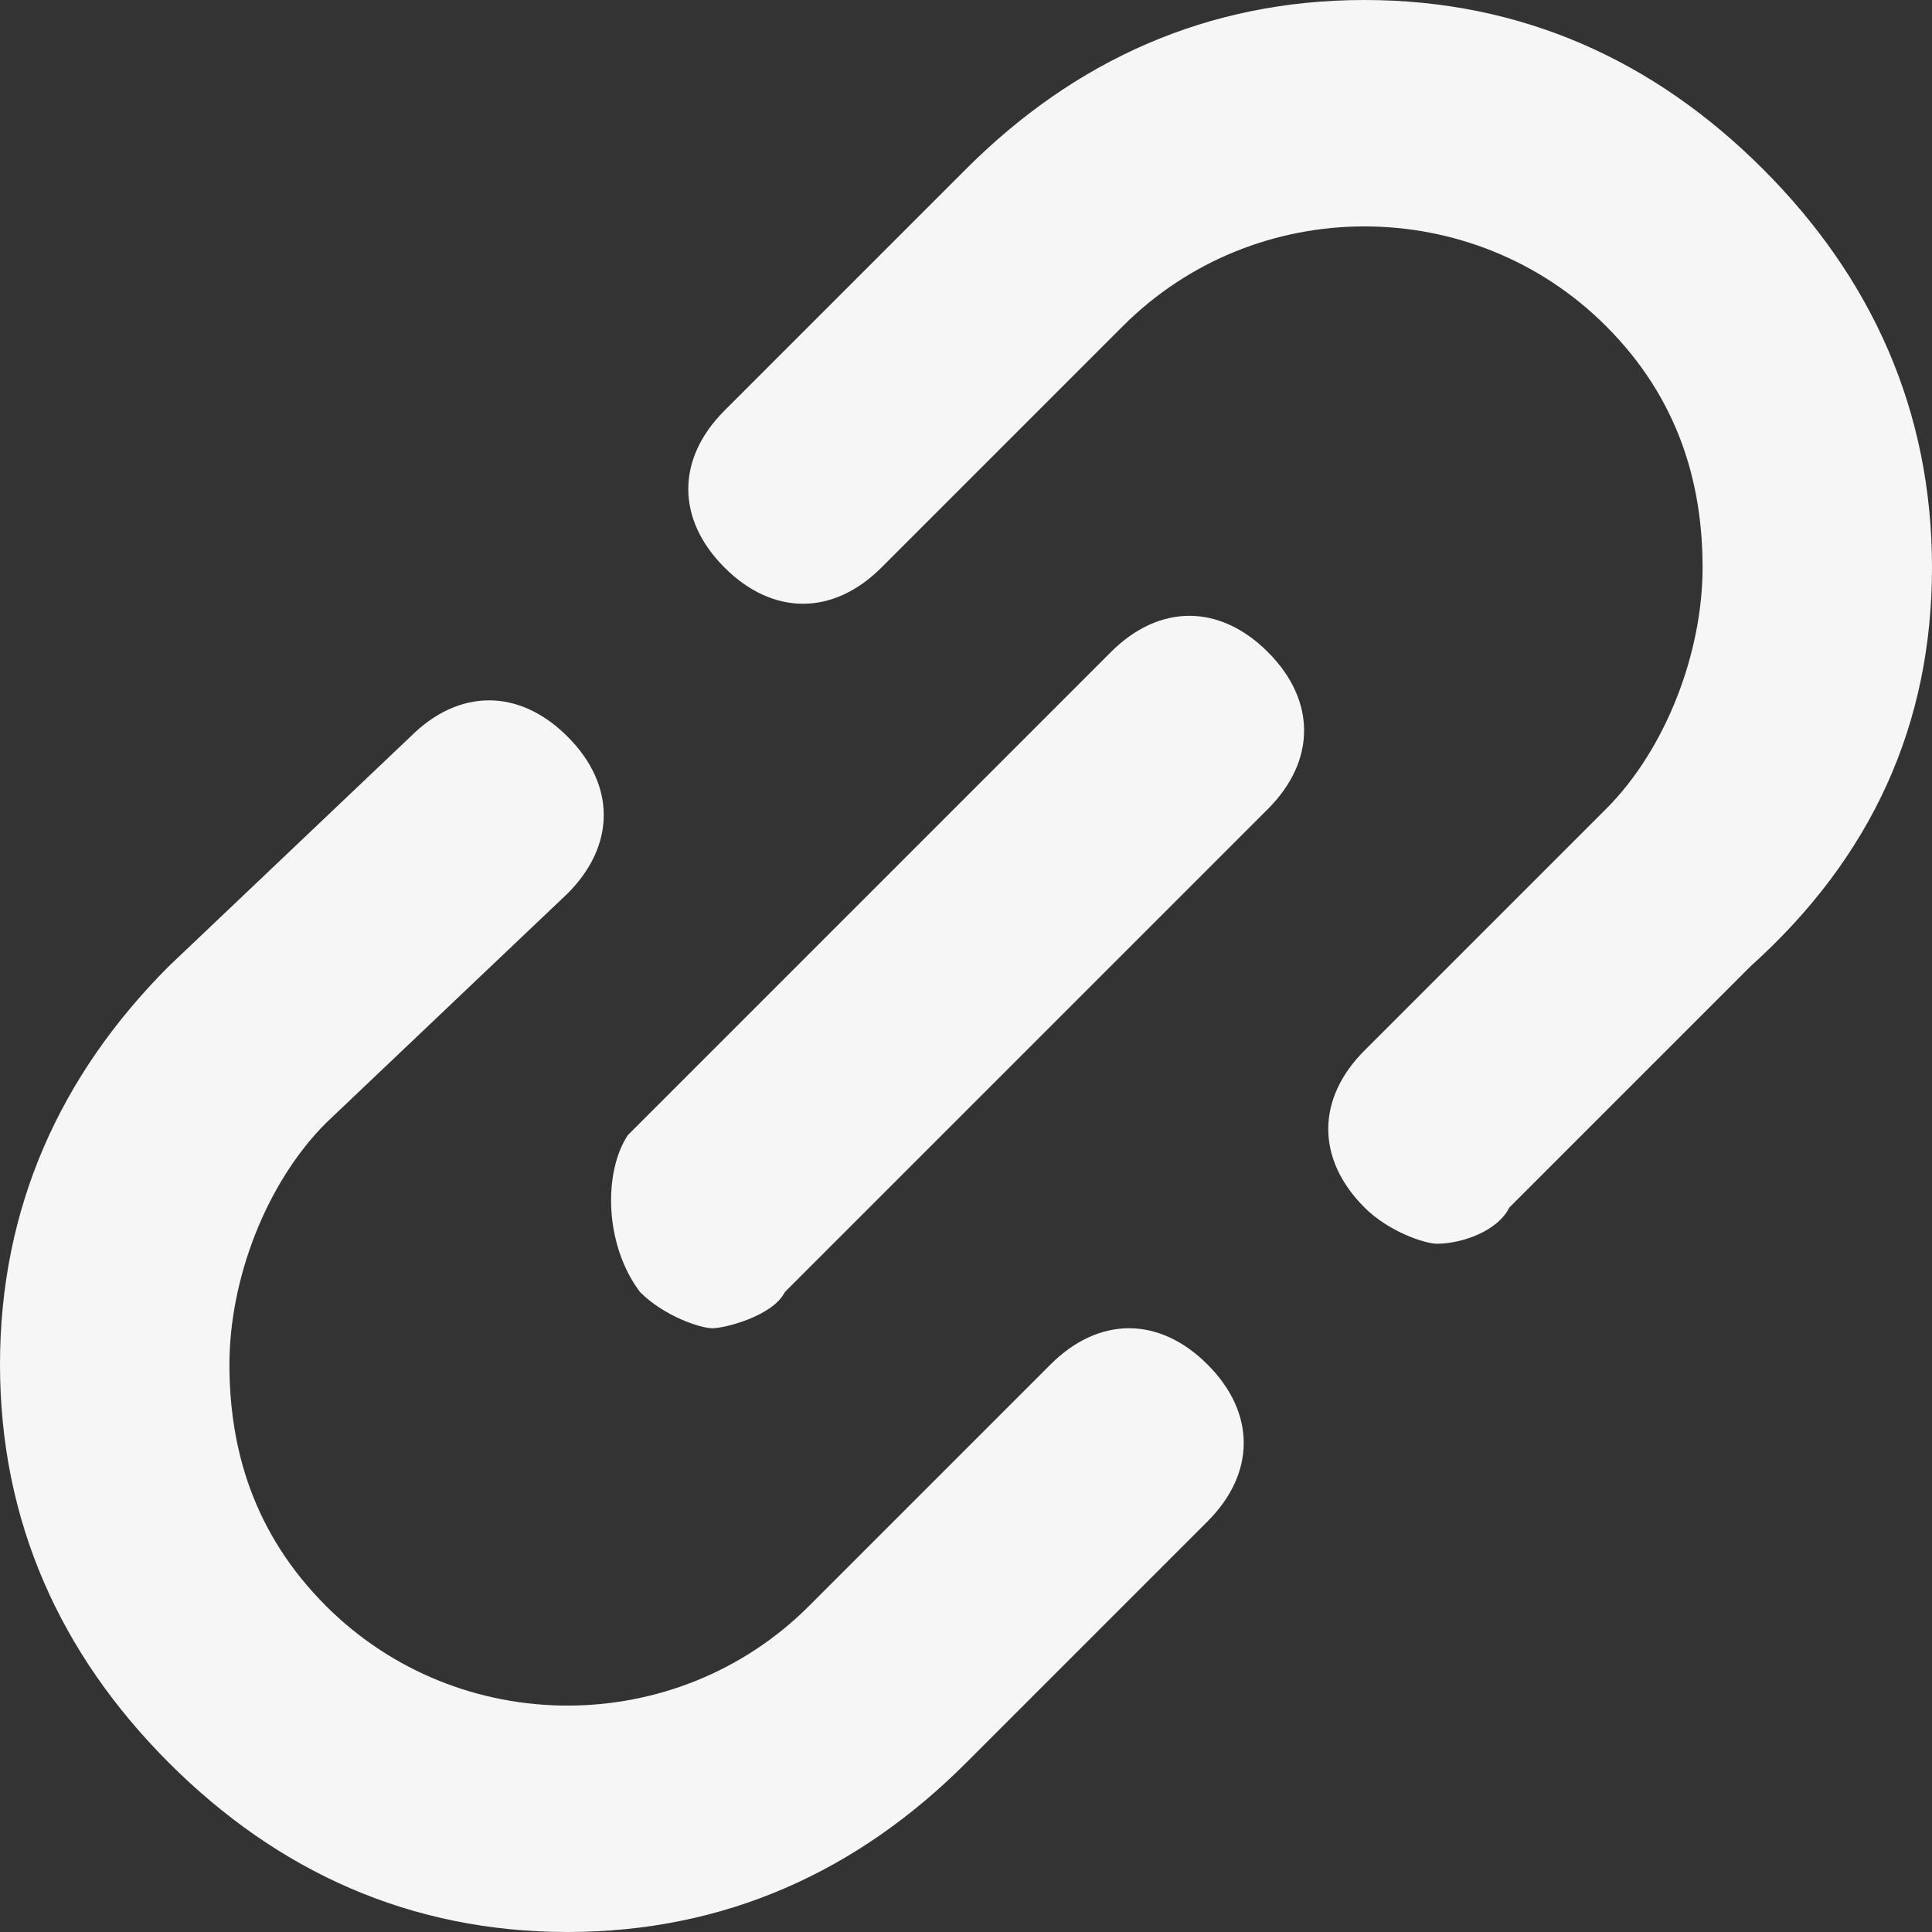
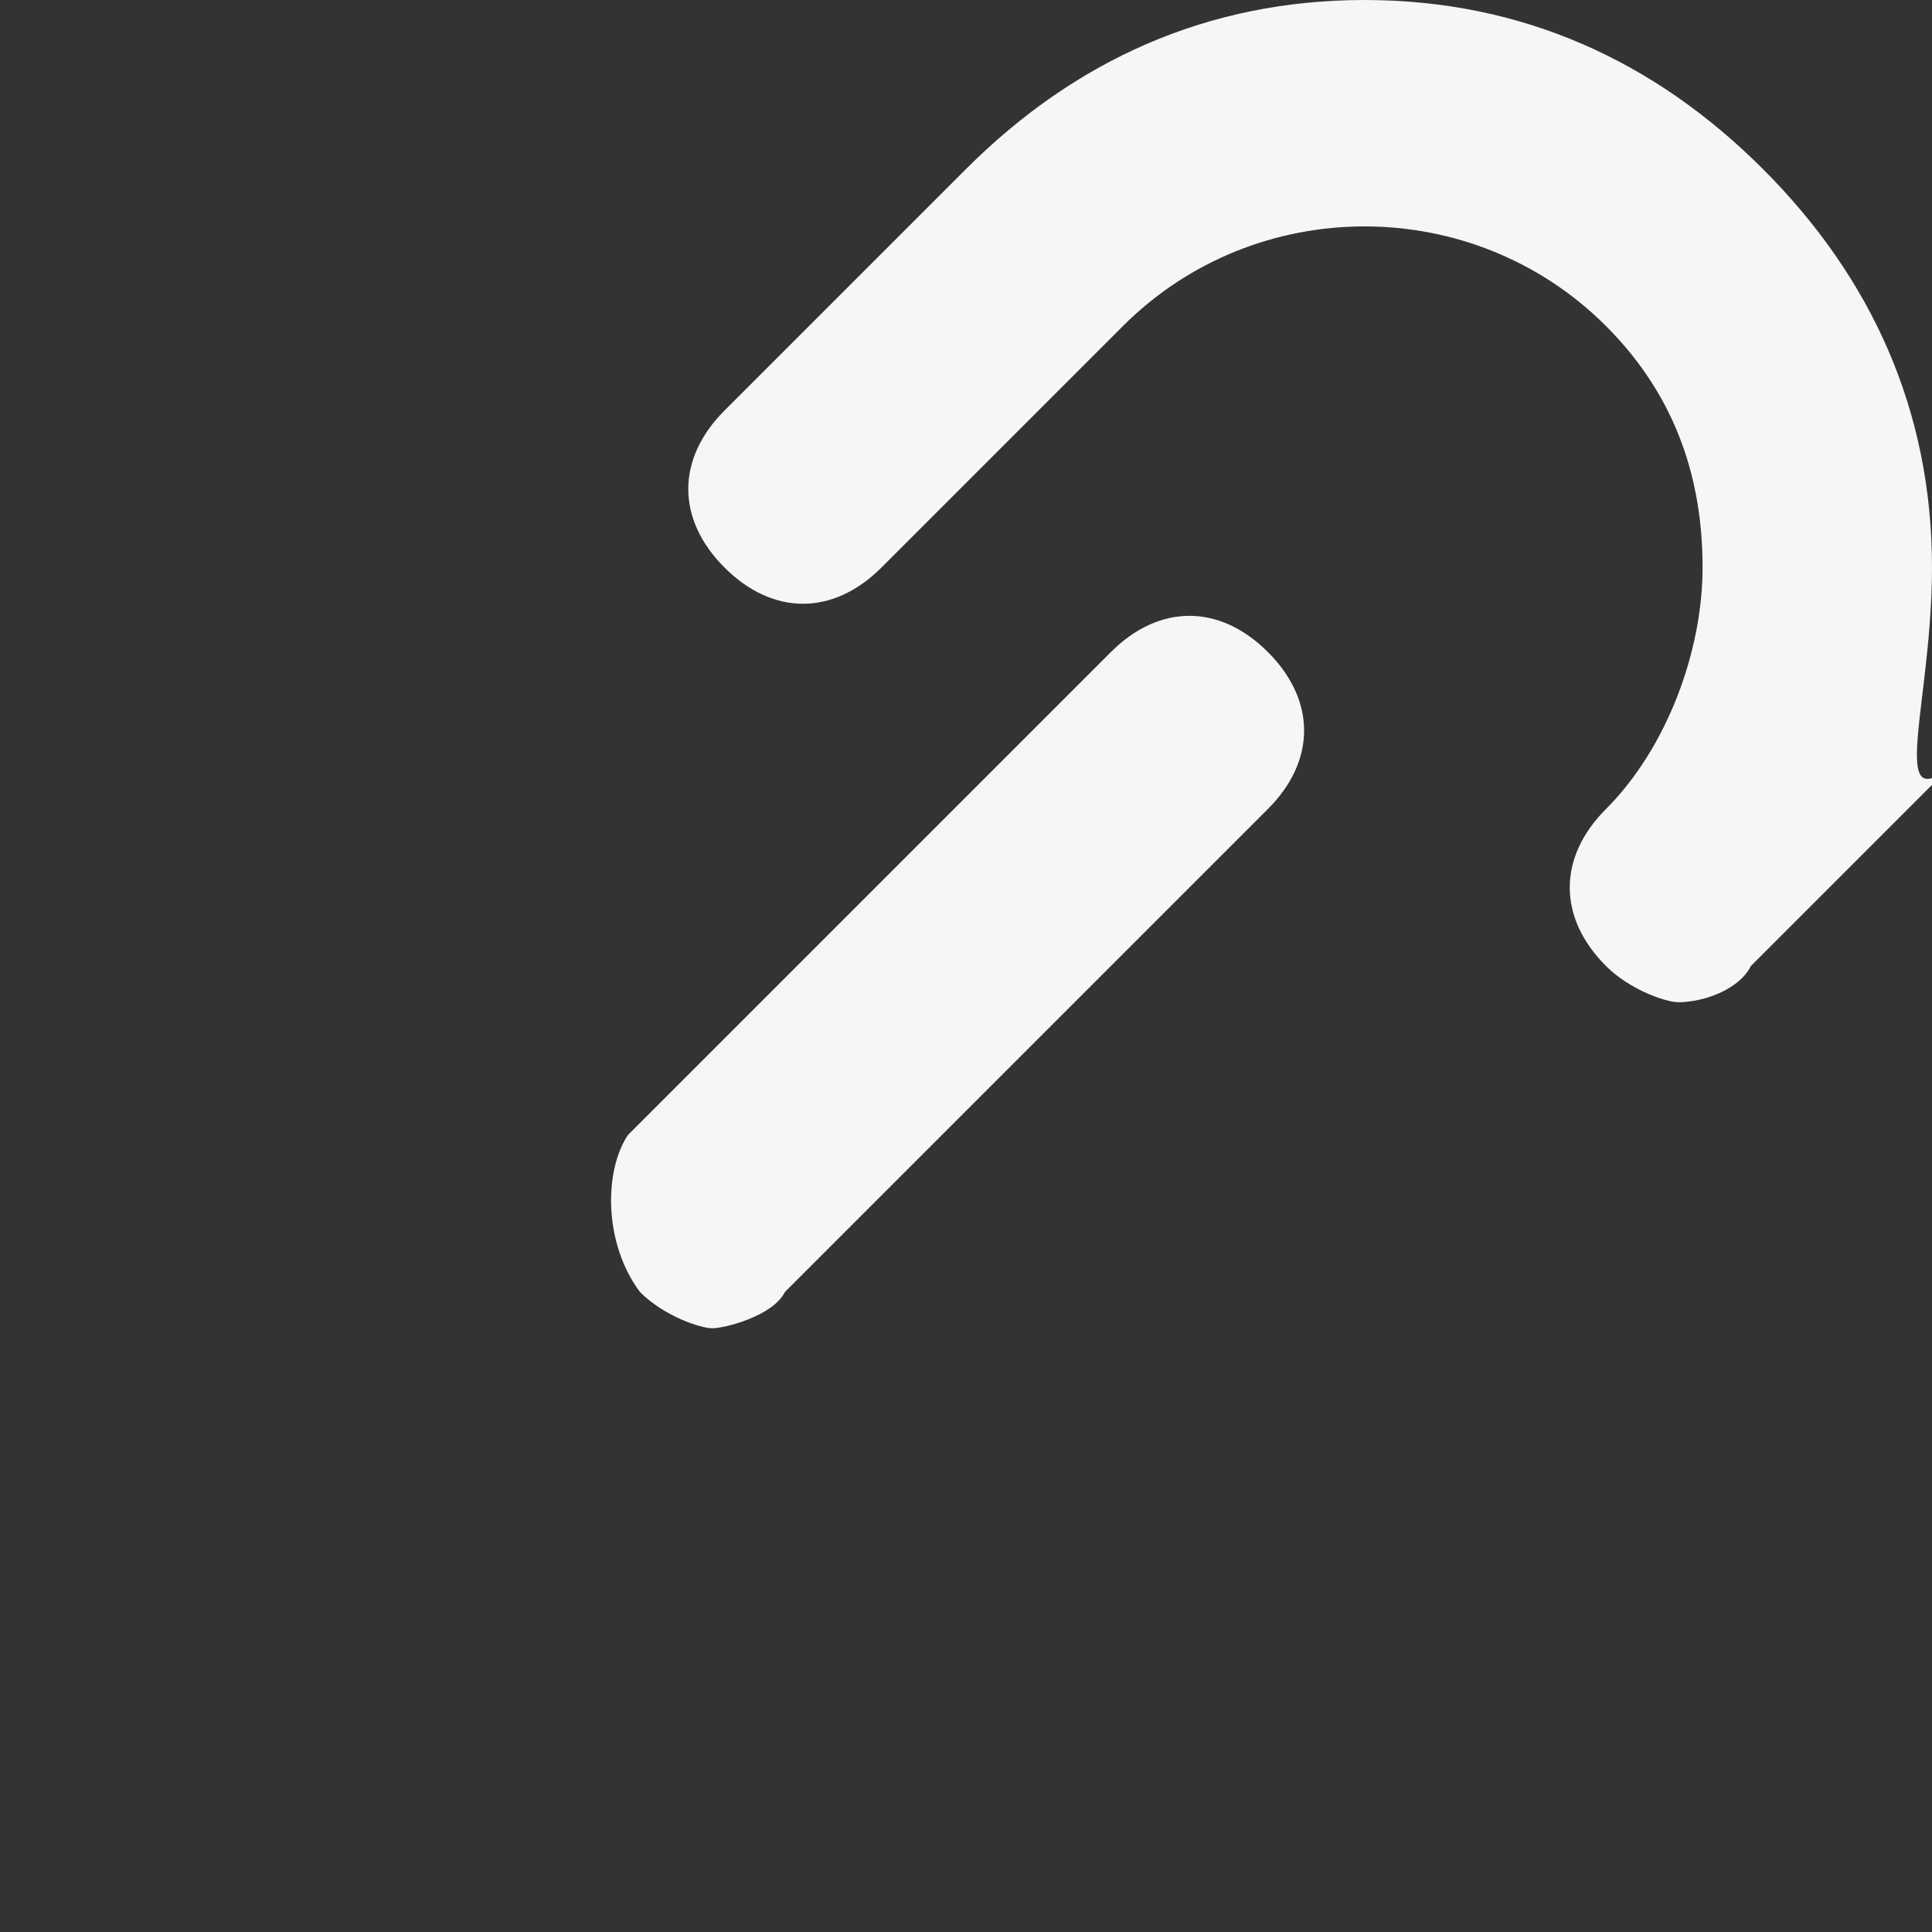
<svg xmlns="http://www.w3.org/2000/svg" version="1.1" id="Ebene_1" x="0px" y="0px" viewBox="0 0 16 16" style="enable-background:new 0 0 16 16;" xml:space="preserve">
  <rect x="0" y="0" width="16" height="16" fill="#333333" stroke="none" />
  <style type="text/css">
	.st0{fill:#F6F6F6;}
</style>
  <g id="_icons">
-     <path class="st0" d="M11.3,0C10,0,8.9,0.5,8,1.4l-2,2C5.6,3.8,5.6,4.3,6,4.7c0.4,0.4,0.9,0.4,1.3,0l2-2c1.1-1.1,2.9-1.1,4,0   c0.6,0.6,0.8,1.3,0.8,2s-0.3,1.5-0.8,2l-2,2c-0.4,0.4-0.4,0.9,0,1.3c0.2,0.2,0.5,0.3,0.6,0.3c0.2,0,0.5-0.1,0.6-0.3l2-2   C15.5,7.1,16,6,16,4.7s-0.5-2.4-1.4-3.3C13.7,0.5,12.6,0,11.3,0z" />
-     <path class="st0" d="M4.7,7.4c0.4-0.4,0.4-0.9,0-1.3c-0.4-0.4-0.9-0.4-1.3,0L1.4,8C0.5,8.9,0,10,0,11.3s0.5,2.4,1.4,3.3   c0.9,0.9,2,1.4,3.3,1.4s2.4-0.5,3.3-1.4l2-2c0.4-0.4,0.4-0.9,0-1.3c-0.4-0.4-0.9-0.4-1.3,0l-2,2c-1.1,1.1-2.9,1.1-4,0   c-0.6-0.6-0.8-1.3-0.8-2s0.3-1.5,0.8-2L4.7,7.4z" />
+     <path class="st0" d="M11.3,0C10,0,8.9,0.5,8,1.4l-2,2C5.6,3.8,5.6,4.3,6,4.7c0.4,0.4,0.9,0.4,1.3,0l2-2c1.1-1.1,2.9-1.1,4,0   c0.6,0.6,0.8,1.3,0.8,2s-0.3,1.5-0.8,2c-0.4,0.4-0.4,0.9,0,1.3c0.2,0.2,0.5,0.3,0.6,0.3c0.2,0,0.5-0.1,0.6-0.3l2-2   C15.5,7.1,16,6,16,4.7s-0.5-2.4-1.4-3.3C13.7,0.5,12.6,0,11.3,0z" />
    <path class="st0" d="M5.3,10.7c0.2,0.2,0.5,0.3,0.6,0.3s0.5-0.1,0.6-0.3l4-4c0.4-0.4,0.4-0.9,0-1.3c-0.4-0.4-0.9-0.4-1.3,0l-4,4   C5,9.7,5,10.3,5.3,10.7z" />
  </g>
</svg>